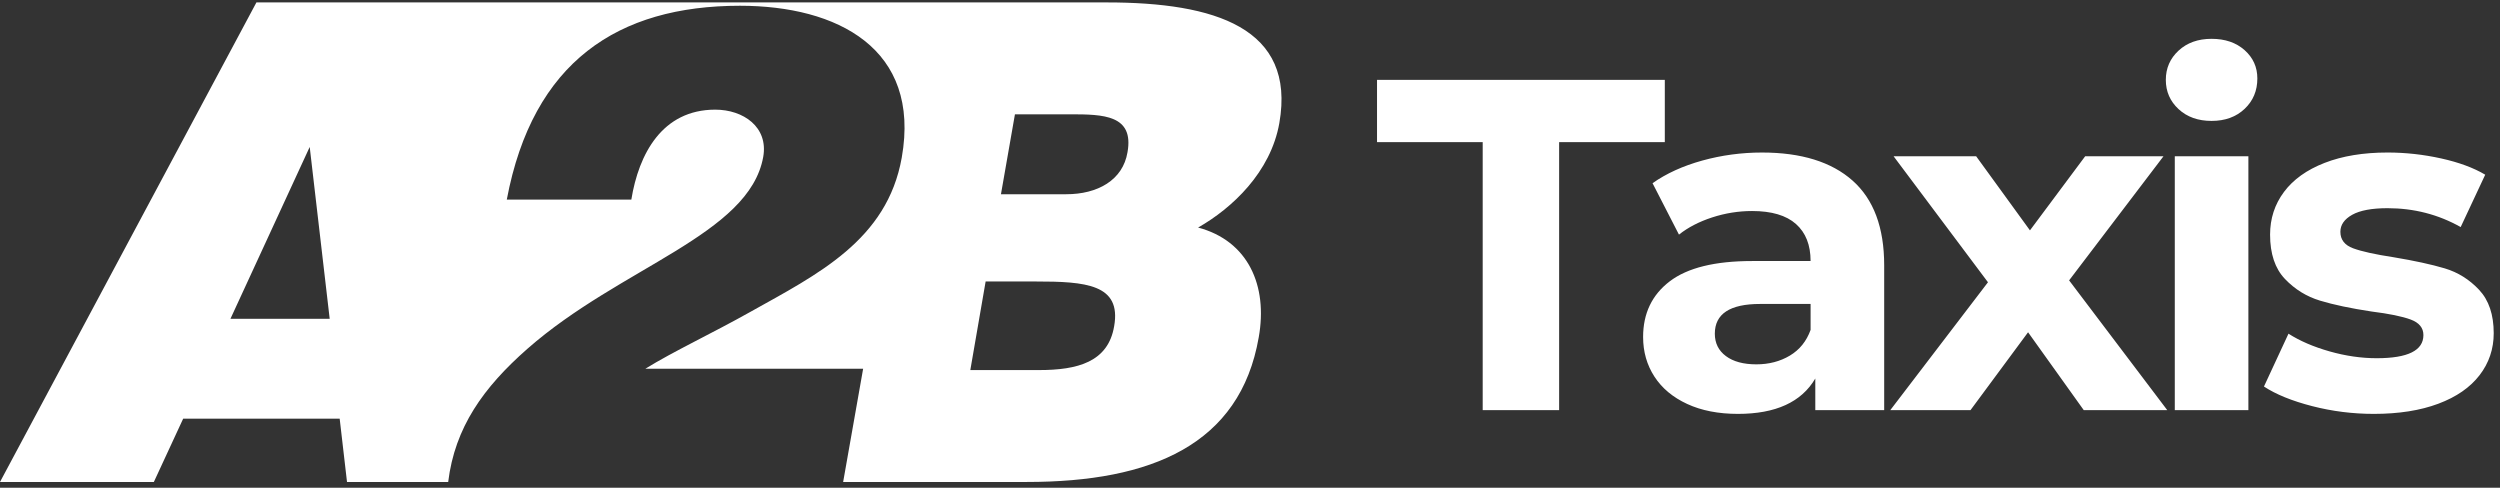
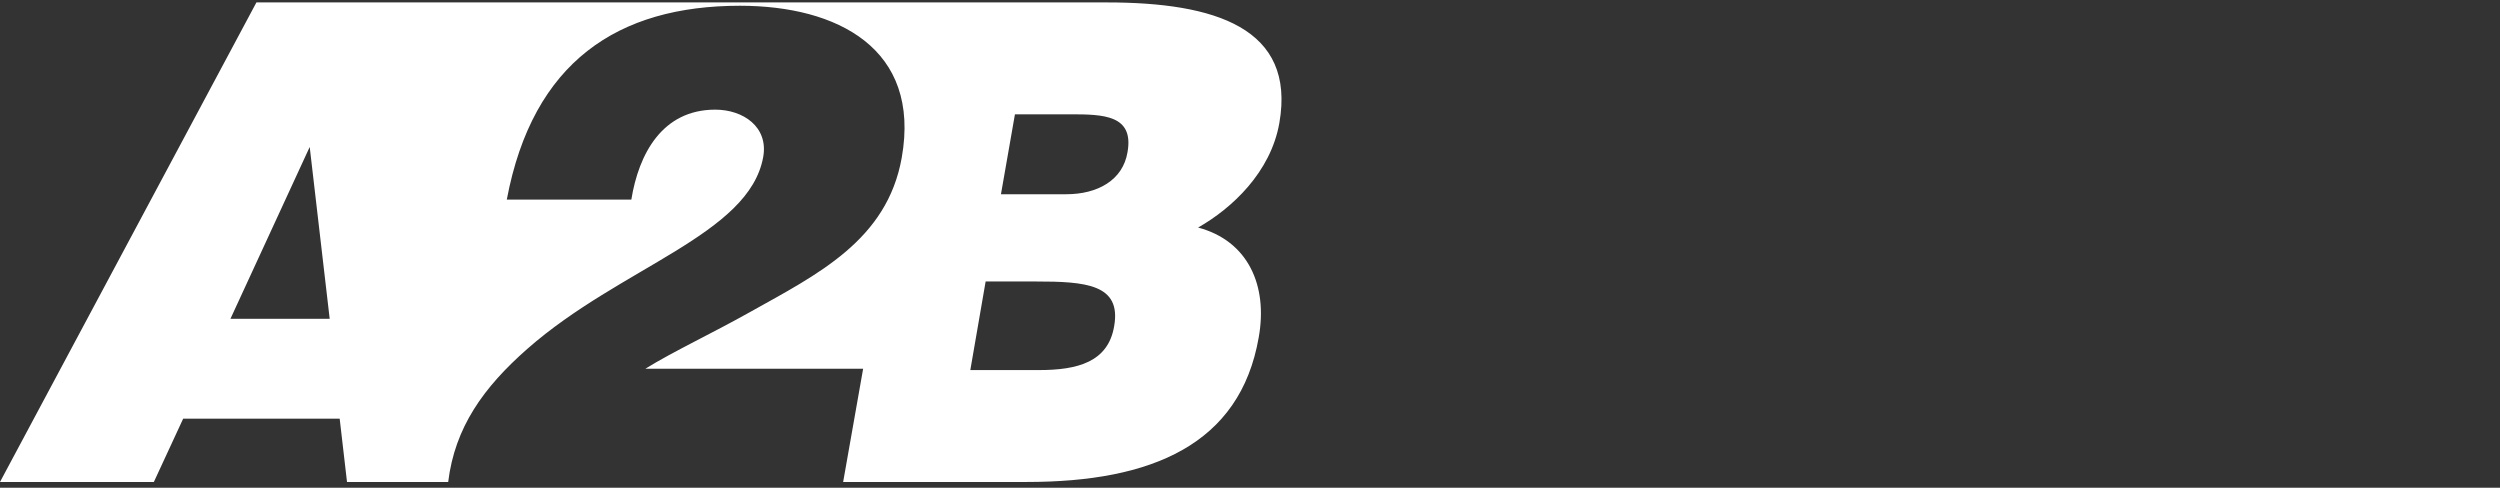
<svg xmlns="http://www.w3.org/2000/svg" width="1033.328" height="201.606" viewBox="69.172 278.894 1033.328 201.606">
  <rect x="69.172" y="278.894" width="1033.328" height="201.606" fill="#333333" stroke="none" />
  <path fill="#FFF" d="M597.969 329.722c6.883-39.367-26.706-49.828-71.302-49.828H175.16L69.172 478.106h63.593l12.112-26.153h64.695l3.029 26.153h41.82c2.752-22.576 14.591-39.091 32.76-55.06 38.541-33.862 91.674-47.075 97.452-79.283 2.203-12.388-8.257-19.547-19.82-19.547-22.023 0-31.659 18.445-34.687 37.167h-51.479c10.737-56.986 45.973-80.111 96.353-80.111 40.192 0 74.879 17.62 66.895 62.765-6.058 34.138-34.687 48.177-62.765 63.869-15.692 8.811-31.658 16.245-43.221 23.401h90.022l-8.26 46.799h75.961c51.479 0 88.093-15.417 95.805-59.739 3.851-21.474-4.403-39.919-25.052-45.424 14.037-7.982 30.003-22.849 33.584-43.221zm-433.545 80.936l32.76-71.025 8.258 71.025h-41.018zm365.268 3.029c-2.476 14.867-15.14 18.169-31.105 18.169h-28.354l6.33-36.614h20.646c20.648-.001 35.513 1.101 32.483 18.445zm5.509-71.854c-1.928 11.563-12.389 17.344-25.325 17.344h-26.979l5.78-33.037h22.85c13.762.004 26.426.276 23.674 15.693z" />
  <g fill="#FFF">
-     <path d="M682.02 337.647h-43.68v-25.74h118.95v25.74h-43.681v110.76h-31.59v-110.76zM834.9 353.539c8.708 7.735 13.065 19.402 13.065 35.002v59.865h-28.471v-13.065c-5.722 9.75-16.38 14.625-31.979 14.625-8.063 0-15.049-1.364-20.963-4.095-5.917-2.729-10.433-6.499-13.553-11.31-3.119-4.809-4.68-10.269-4.68-16.38 0-9.75 3.672-17.419 11.018-23.011 7.343-5.588 18.687-8.385 34.027-8.385h24.181c0-6.63-2.018-11.73-6.046-15.308-4.03-3.574-10.075-5.362-18.135-5.362-5.591 0-11.084.878-16.478 2.633-5.396 1.755-9.979 4.128-13.747 7.117l-10.92-21.255c5.719-4.028 12.577-7.148 20.572-9.36 7.995-2.209 16.216-3.314 24.668-3.314 16.25.001 28.73 3.87 37.441 11.603zm-25.934 72.345c4.027-2.404 6.889-5.947 8.58-10.628v-10.725h-20.865c-12.48 0-18.72 4.095-18.72 12.285 0 3.899 1.526 6.989 4.582 9.263 3.053 2.275 7.245 3.412 12.577 3.412 5.198 0 9.815-1.2 13.846-3.607zM930.448 448.406l-23.011-32.175-23.79 32.175h-33.149l40.364-52.845-39-52.065h34.125l22.23 30.615 22.815-30.615h32.369l-39 51.285 40.561 53.625h-34.514zM969.64 323.996c-3.51-3.248-5.265-7.279-5.265-12.09 0-4.808 1.755-8.839 5.265-12.09 3.511-3.248 8.06-4.875 13.65-4.875 5.588 0 10.14 1.56 13.65 4.68 3.51 3.12 5.265 7.021 5.265 11.7 0 5.07-1.755 9.263-5.265 12.577-3.511 3.315-8.063 4.973-13.65 4.973-5.591 0-10.14-1.624-13.65-4.875zm-1.56 19.5h30.42v104.91h-30.42v-104.91zM1024.824 446.749c-8.321-2.146-14.951-4.842-19.89-8.093l10.14-21.84c4.68 2.992 10.335 5.43 16.965 7.313 6.63 1.886 13.129 2.827 19.5 2.827 12.87 0 19.305-3.184 19.305-9.555 0-2.989-1.755-5.134-5.265-6.436-3.51-1.298-8.906-2.403-16.185-3.314-8.58-1.298-15.667-2.794-21.255-4.485-5.592-1.688-10.433-4.68-14.528-8.97-4.095-4.29-6.143-10.399-6.143-18.33 0-6.63 1.917-12.511 5.753-17.647 3.833-5.134 9.424-9.132 16.77-11.992 7.344-2.858 16.021-4.29 26.033-4.29 7.41 0 14.786.813 22.132 2.438 7.344 1.627 13.422 3.869 18.233 6.728l-10.141 21.645c-9.231-5.198-19.305-7.8-30.225-7.8-6.502 0-11.377.911-14.625 2.729-3.251 1.822-4.875 4.162-4.875 7.021 0 3.251 1.755 5.527 5.265 6.825 3.51 1.301 9.098 2.535 16.771 3.705 8.58 1.432 15.6 2.958 21.06 4.582 5.46 1.627 10.204 4.583 14.235 8.873 4.027 4.29 6.045 10.271 6.045 17.939 0 6.502-1.95 12.285-5.851 17.355-3.899 5.069-9.588 9.003-17.063 11.797-7.477 2.794-16.35 4.192-26.617 4.192-8.71 0-17.225-1.072-25.544-3.217z" />
-   </g>
+     </g>
</svg>